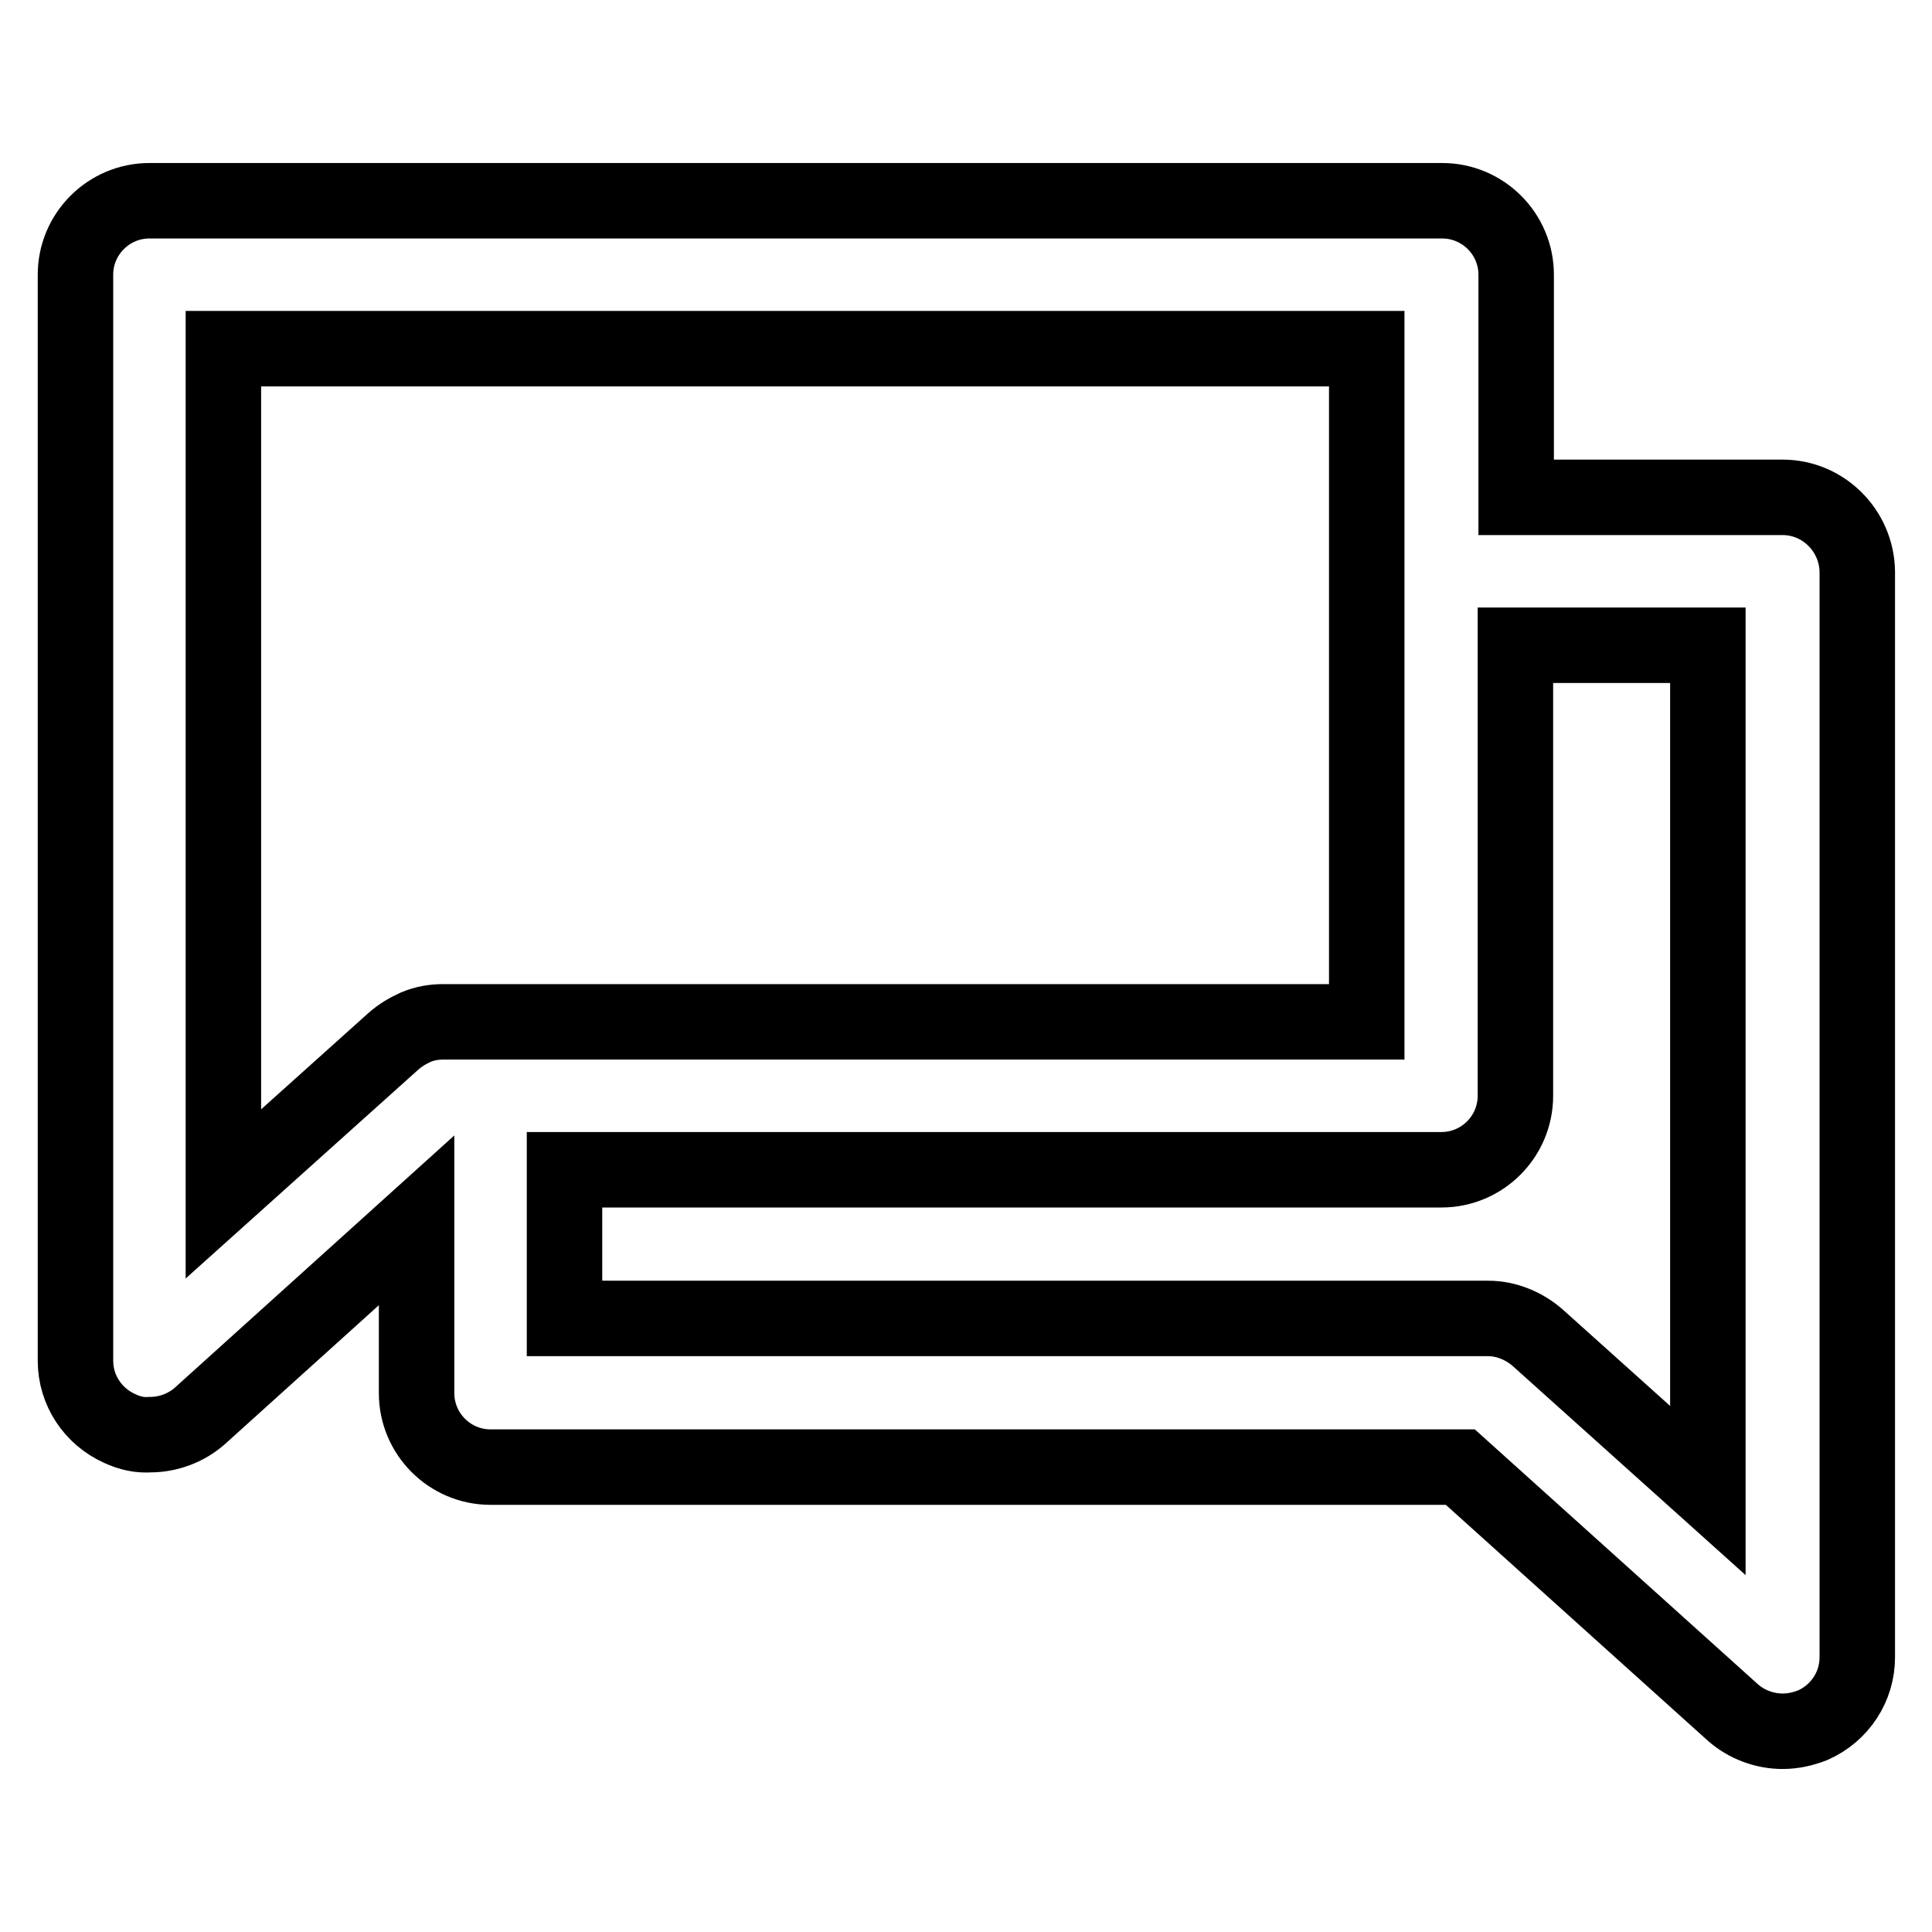
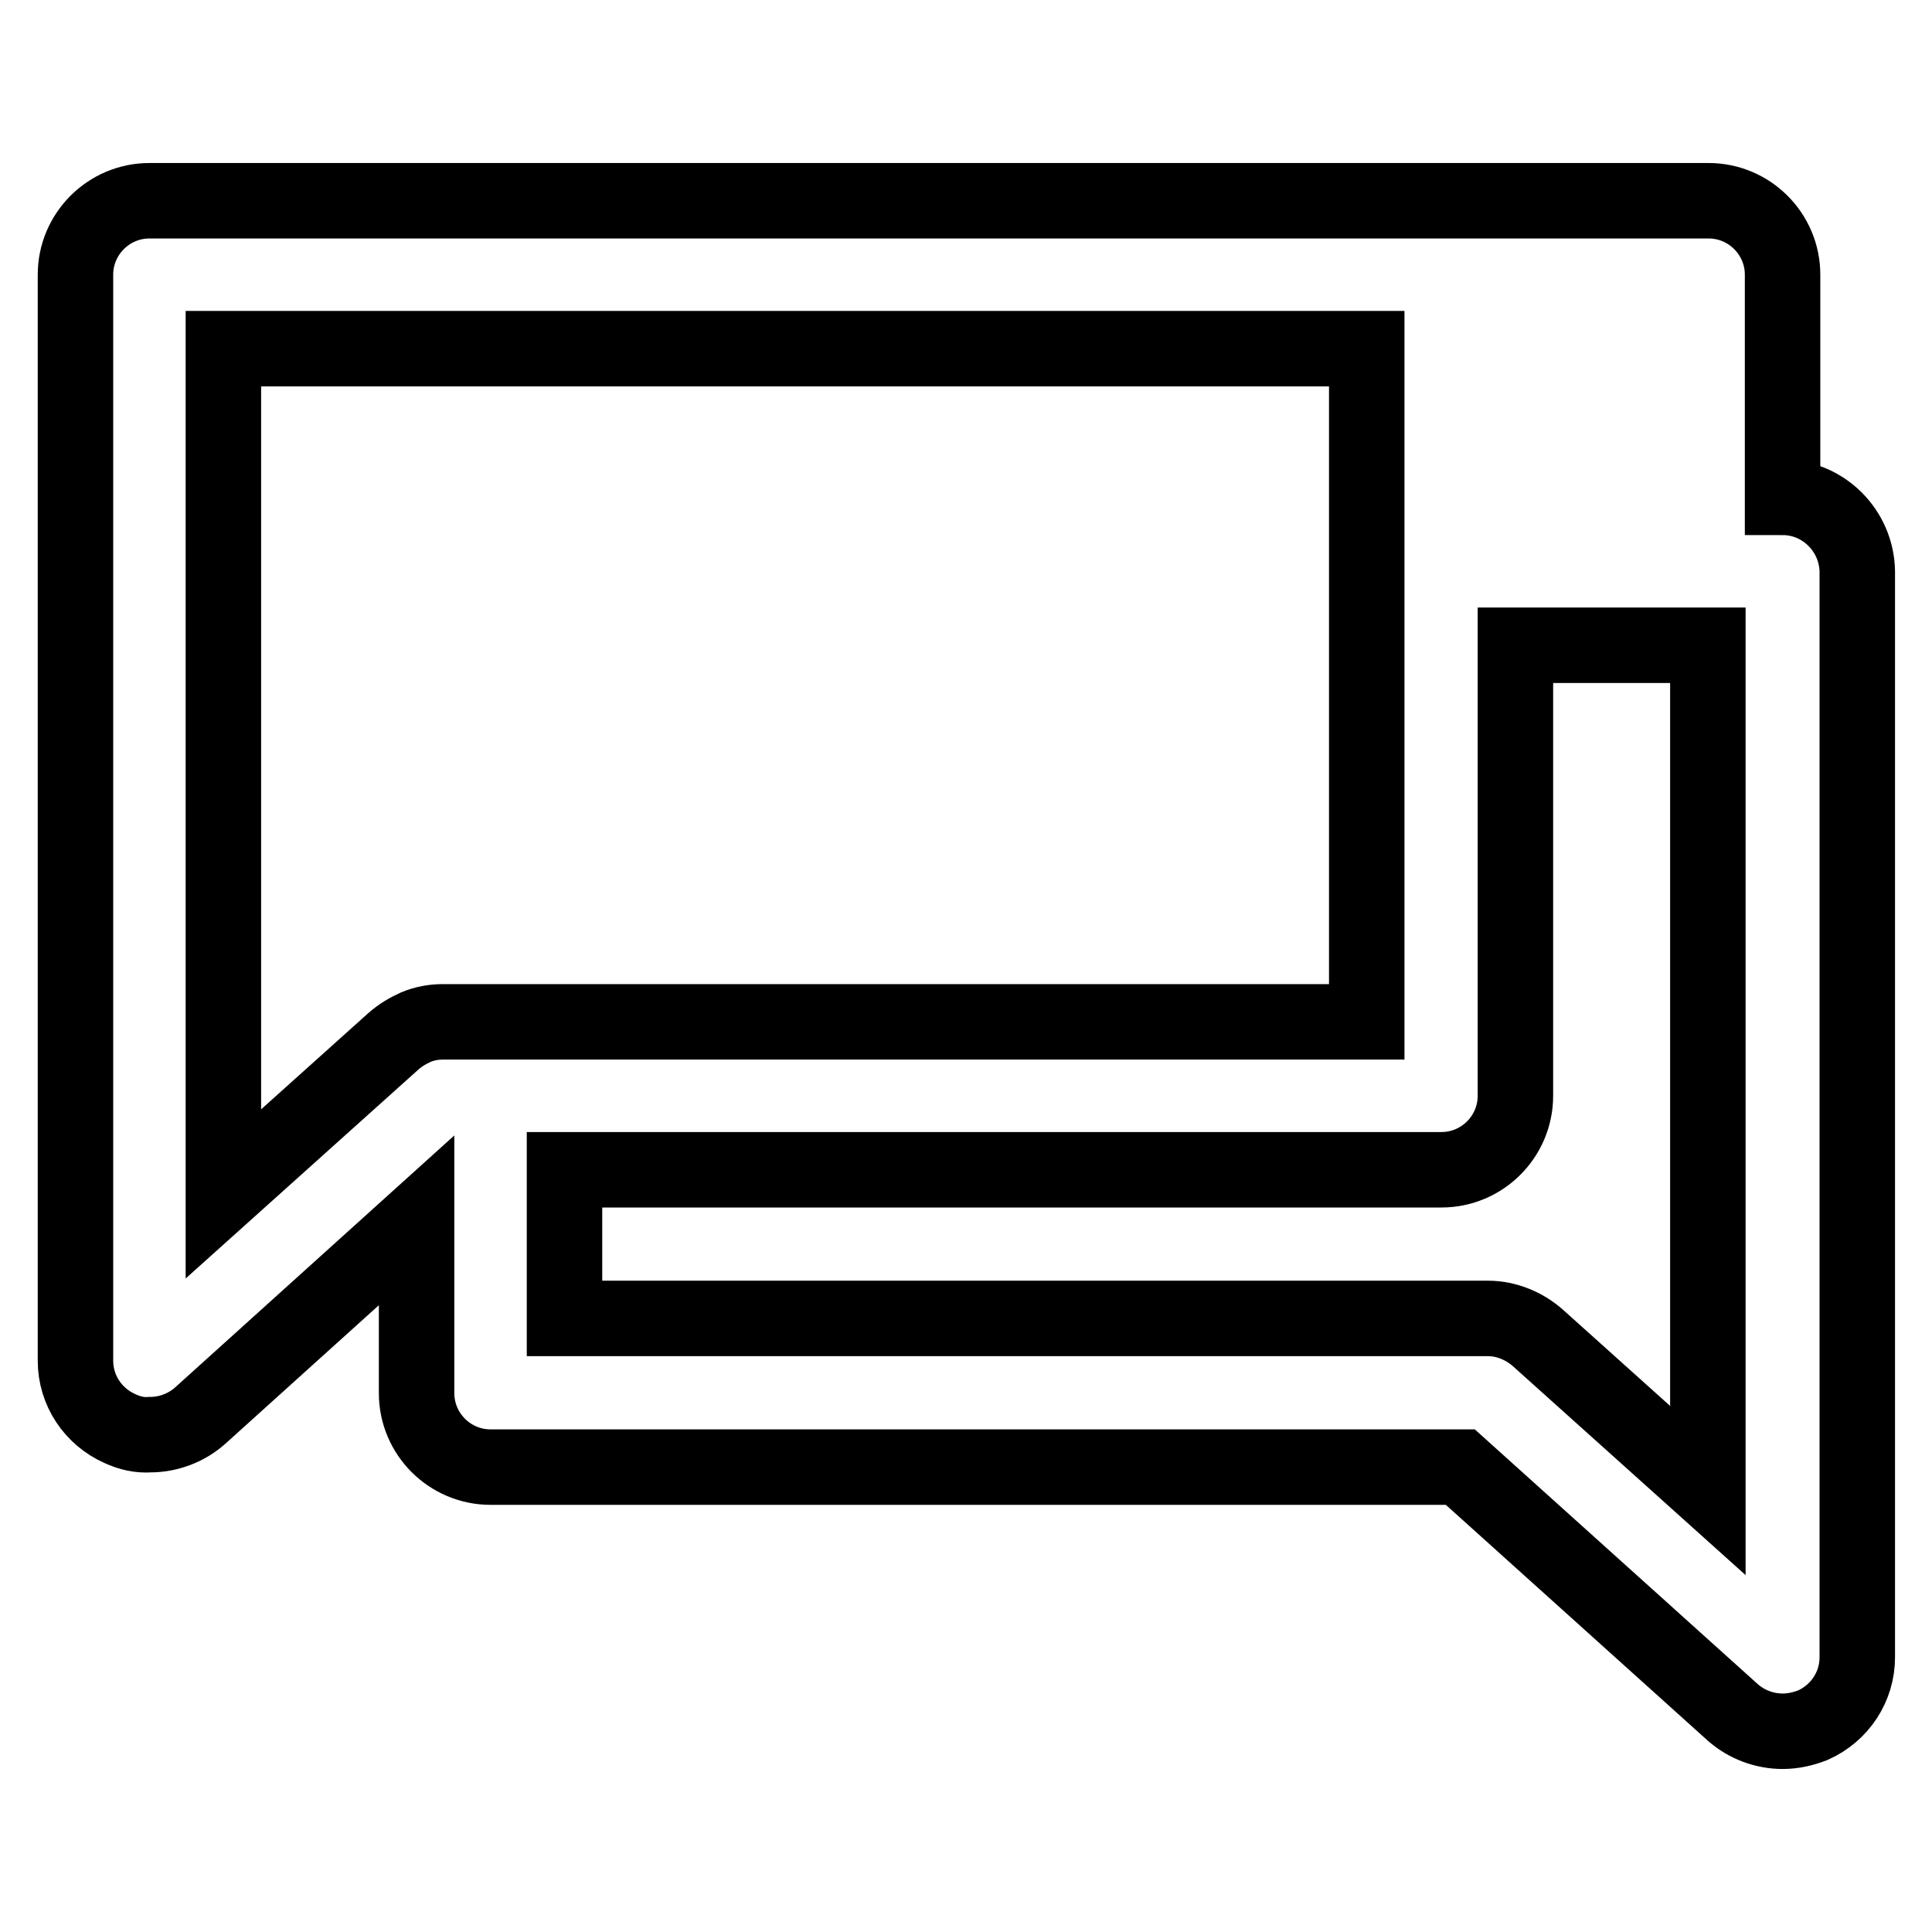
<svg xmlns="http://www.w3.org/2000/svg" version="1.1" x="0px" y="0px" viewBox="0 0 256 256" enable-background="new 0 0 256 256" xml:space="preserve">
  <g>
-     <path stroke-width="10" fill-opacity="0" stroke="#000000" d="M236.2,65.9h-35.3V36.4c0-5.4-4.4-9.8-9.8-9.8l0,0H19.8c-5.4,0-9.8,4.4-9.8,9.8v143.9c0,3.9,2.3,7.4,5.9,9 c1.3,0.6,2.6,0.9,4,0.8c2.4,0,4.8-0.9,6.6-2.5l28.7-25.9v22.9c0,5.4,4.4,9.8,9.8,9.8l0,0h128.5l36.1,32.5c1.8,1.6,4.2,2.5,6.6,2.5 c1.4,0,2.7-0.3,4-0.8c3.6-1.6,5.9-5.1,5.9-9V75.7C246,70.3,241.6,65.9,236.2,65.9L236.2,65.9L236.2,65.9z M52.1,138l-22.5,20.2 v-112h151.5v89.2H58.7c-1.2,0-2.4,0.2-3.6,0.7C54,136.6,53,137.2,52.1,138z M226.3,197.5l-22.5-20.2c-1.8-1.6-4.2-2.6-6.6-2.6H74.8 v-19.7H191c5.4,0,9.8-4.4,9.8-9.8l0,0V85.5h25.5V197.5z" />
+     <path stroke-width="10" fill-opacity="0" stroke="#000000" d="M236.2,65.9V36.4c0-5.4-4.4-9.8-9.8-9.8l0,0H19.8c-5.4,0-9.8,4.4-9.8,9.8v143.9c0,3.9,2.3,7.4,5.9,9 c1.3,0.6,2.6,0.9,4,0.8c2.4,0,4.8-0.9,6.6-2.5l28.7-25.9v22.9c0,5.4,4.4,9.8,9.8,9.8l0,0h128.5l36.1,32.5c1.8,1.6,4.2,2.5,6.6,2.5 c1.4,0,2.7-0.3,4-0.8c3.6-1.6,5.9-5.1,5.9-9V75.7C246,70.3,241.6,65.9,236.2,65.9L236.2,65.9L236.2,65.9z M52.1,138l-22.5,20.2 v-112h151.5v89.2H58.7c-1.2,0-2.4,0.2-3.6,0.7C54,136.6,53,137.2,52.1,138z M226.3,197.5l-22.5-20.2c-1.8-1.6-4.2-2.6-6.6-2.6H74.8 v-19.7H191c5.4,0,9.8-4.4,9.8-9.8l0,0V85.5h25.5V197.5z" />
  </g>
</svg>